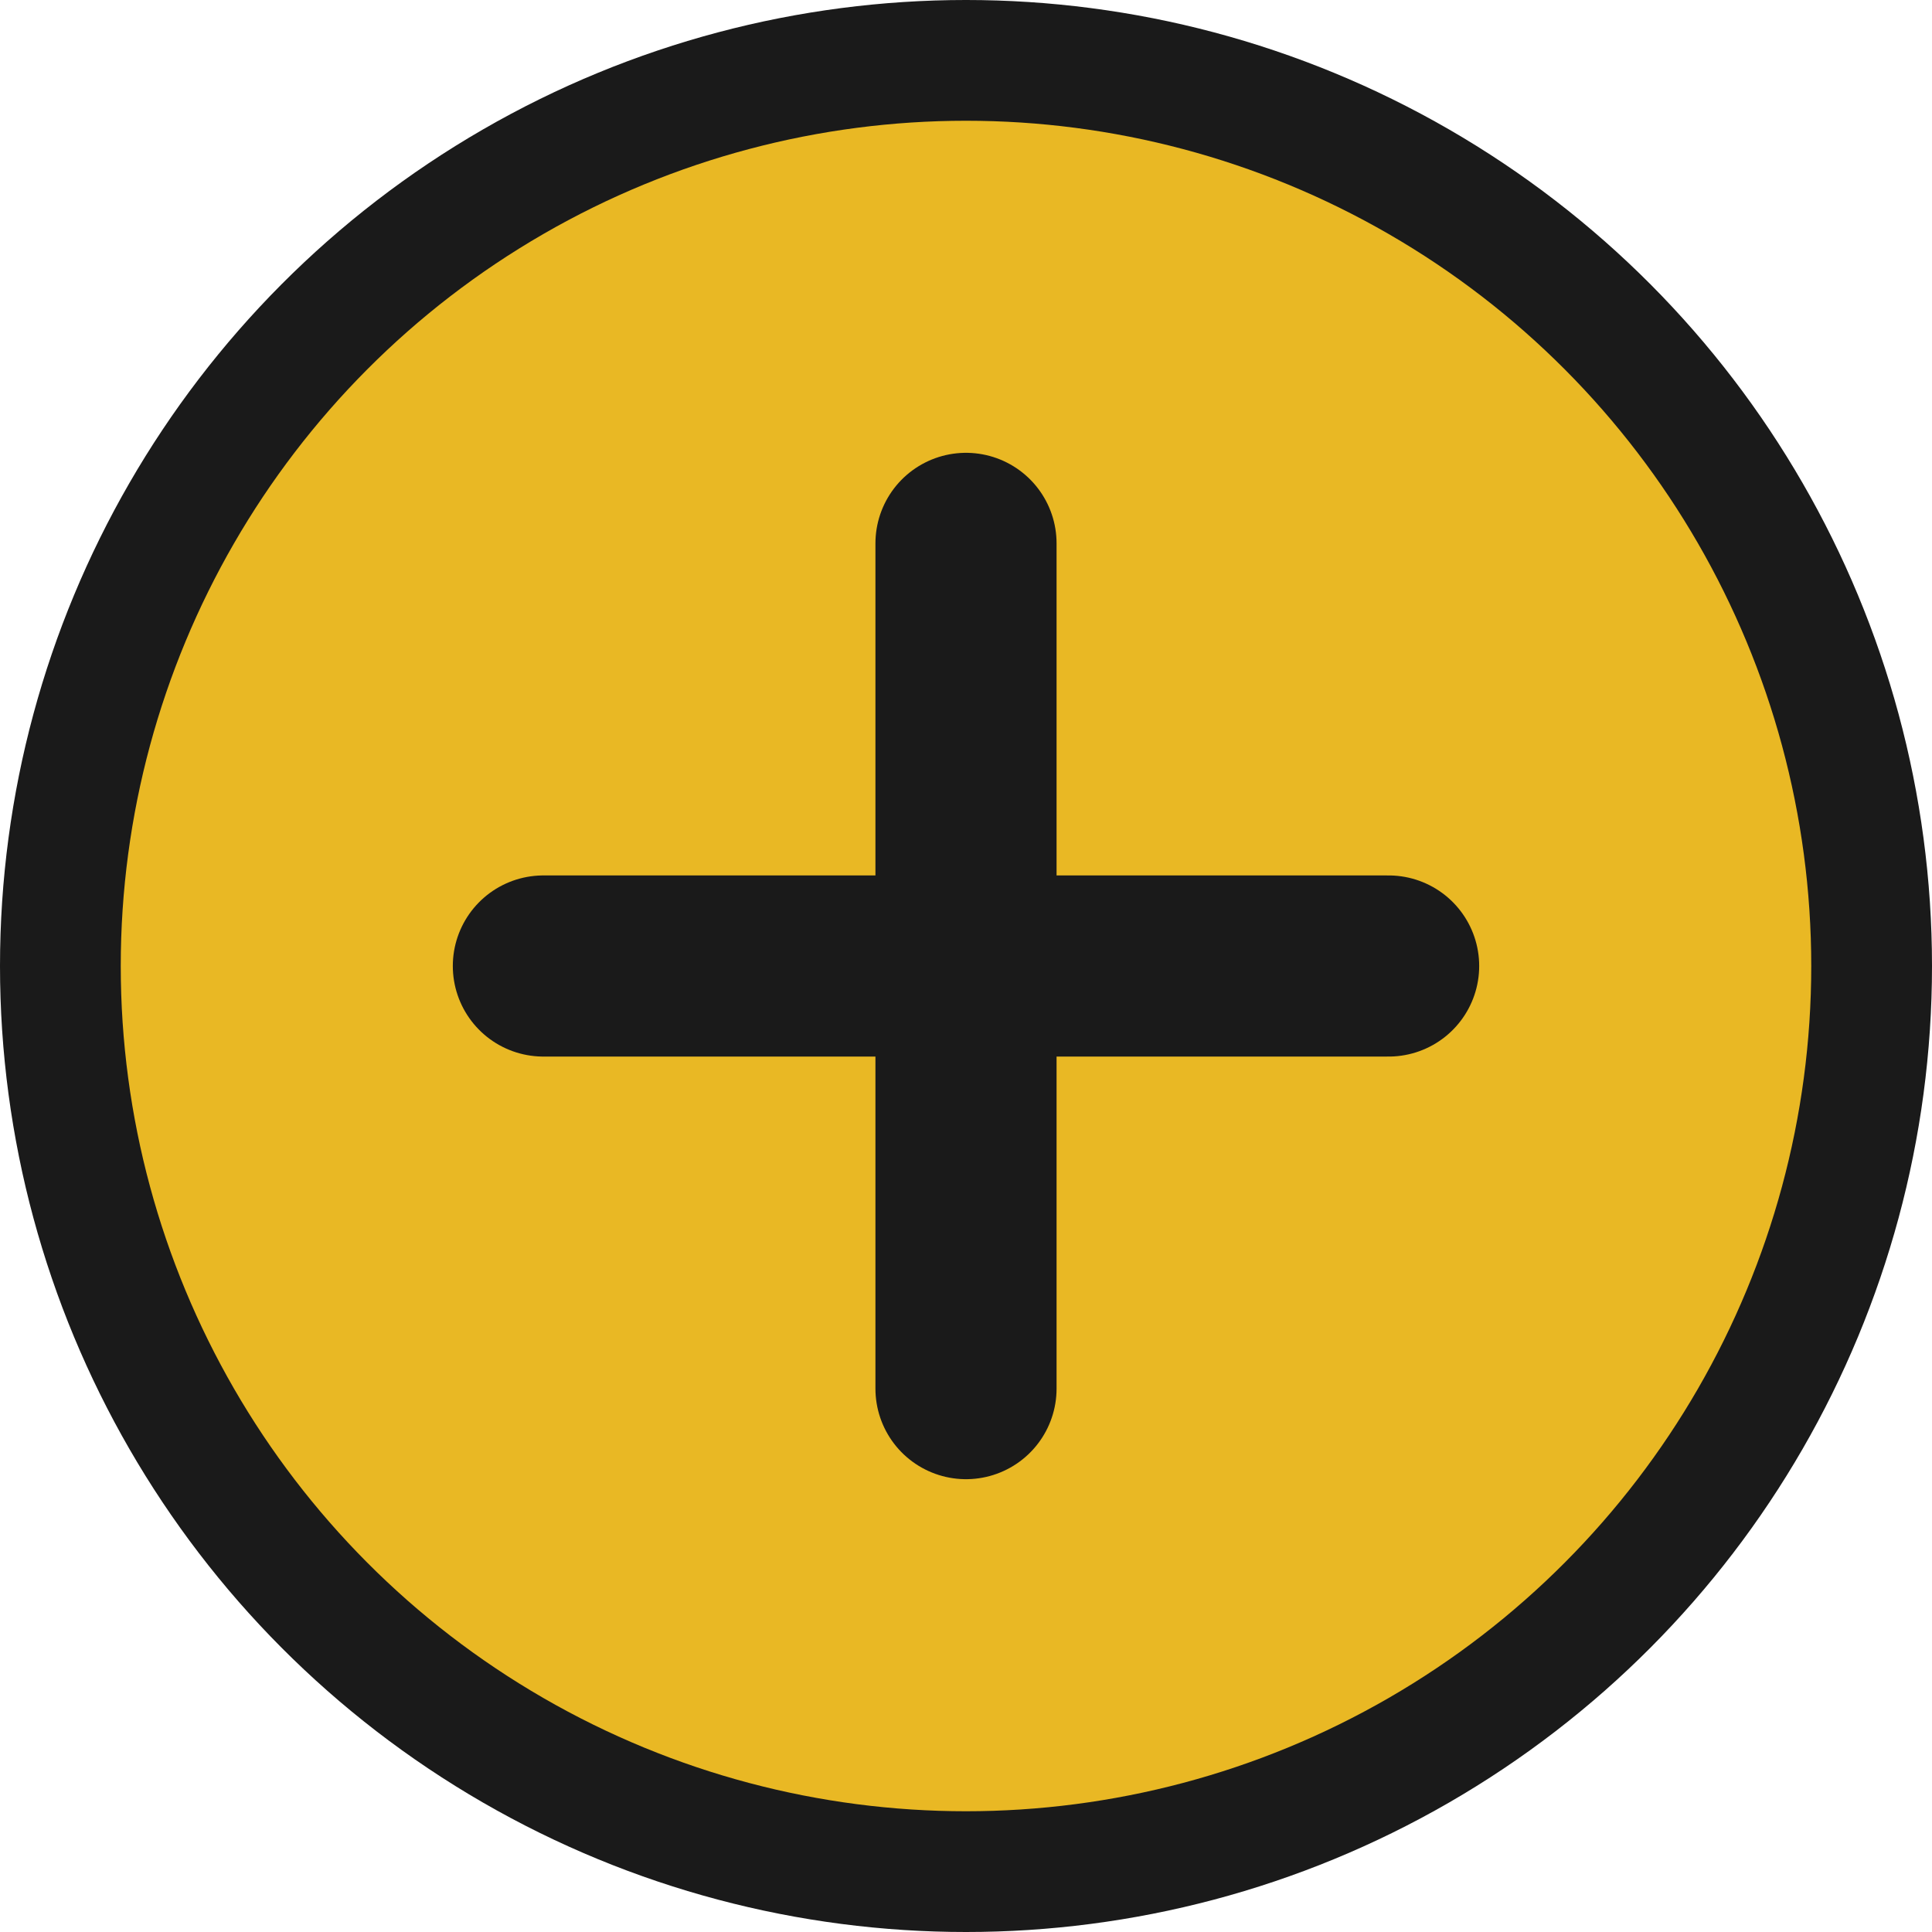
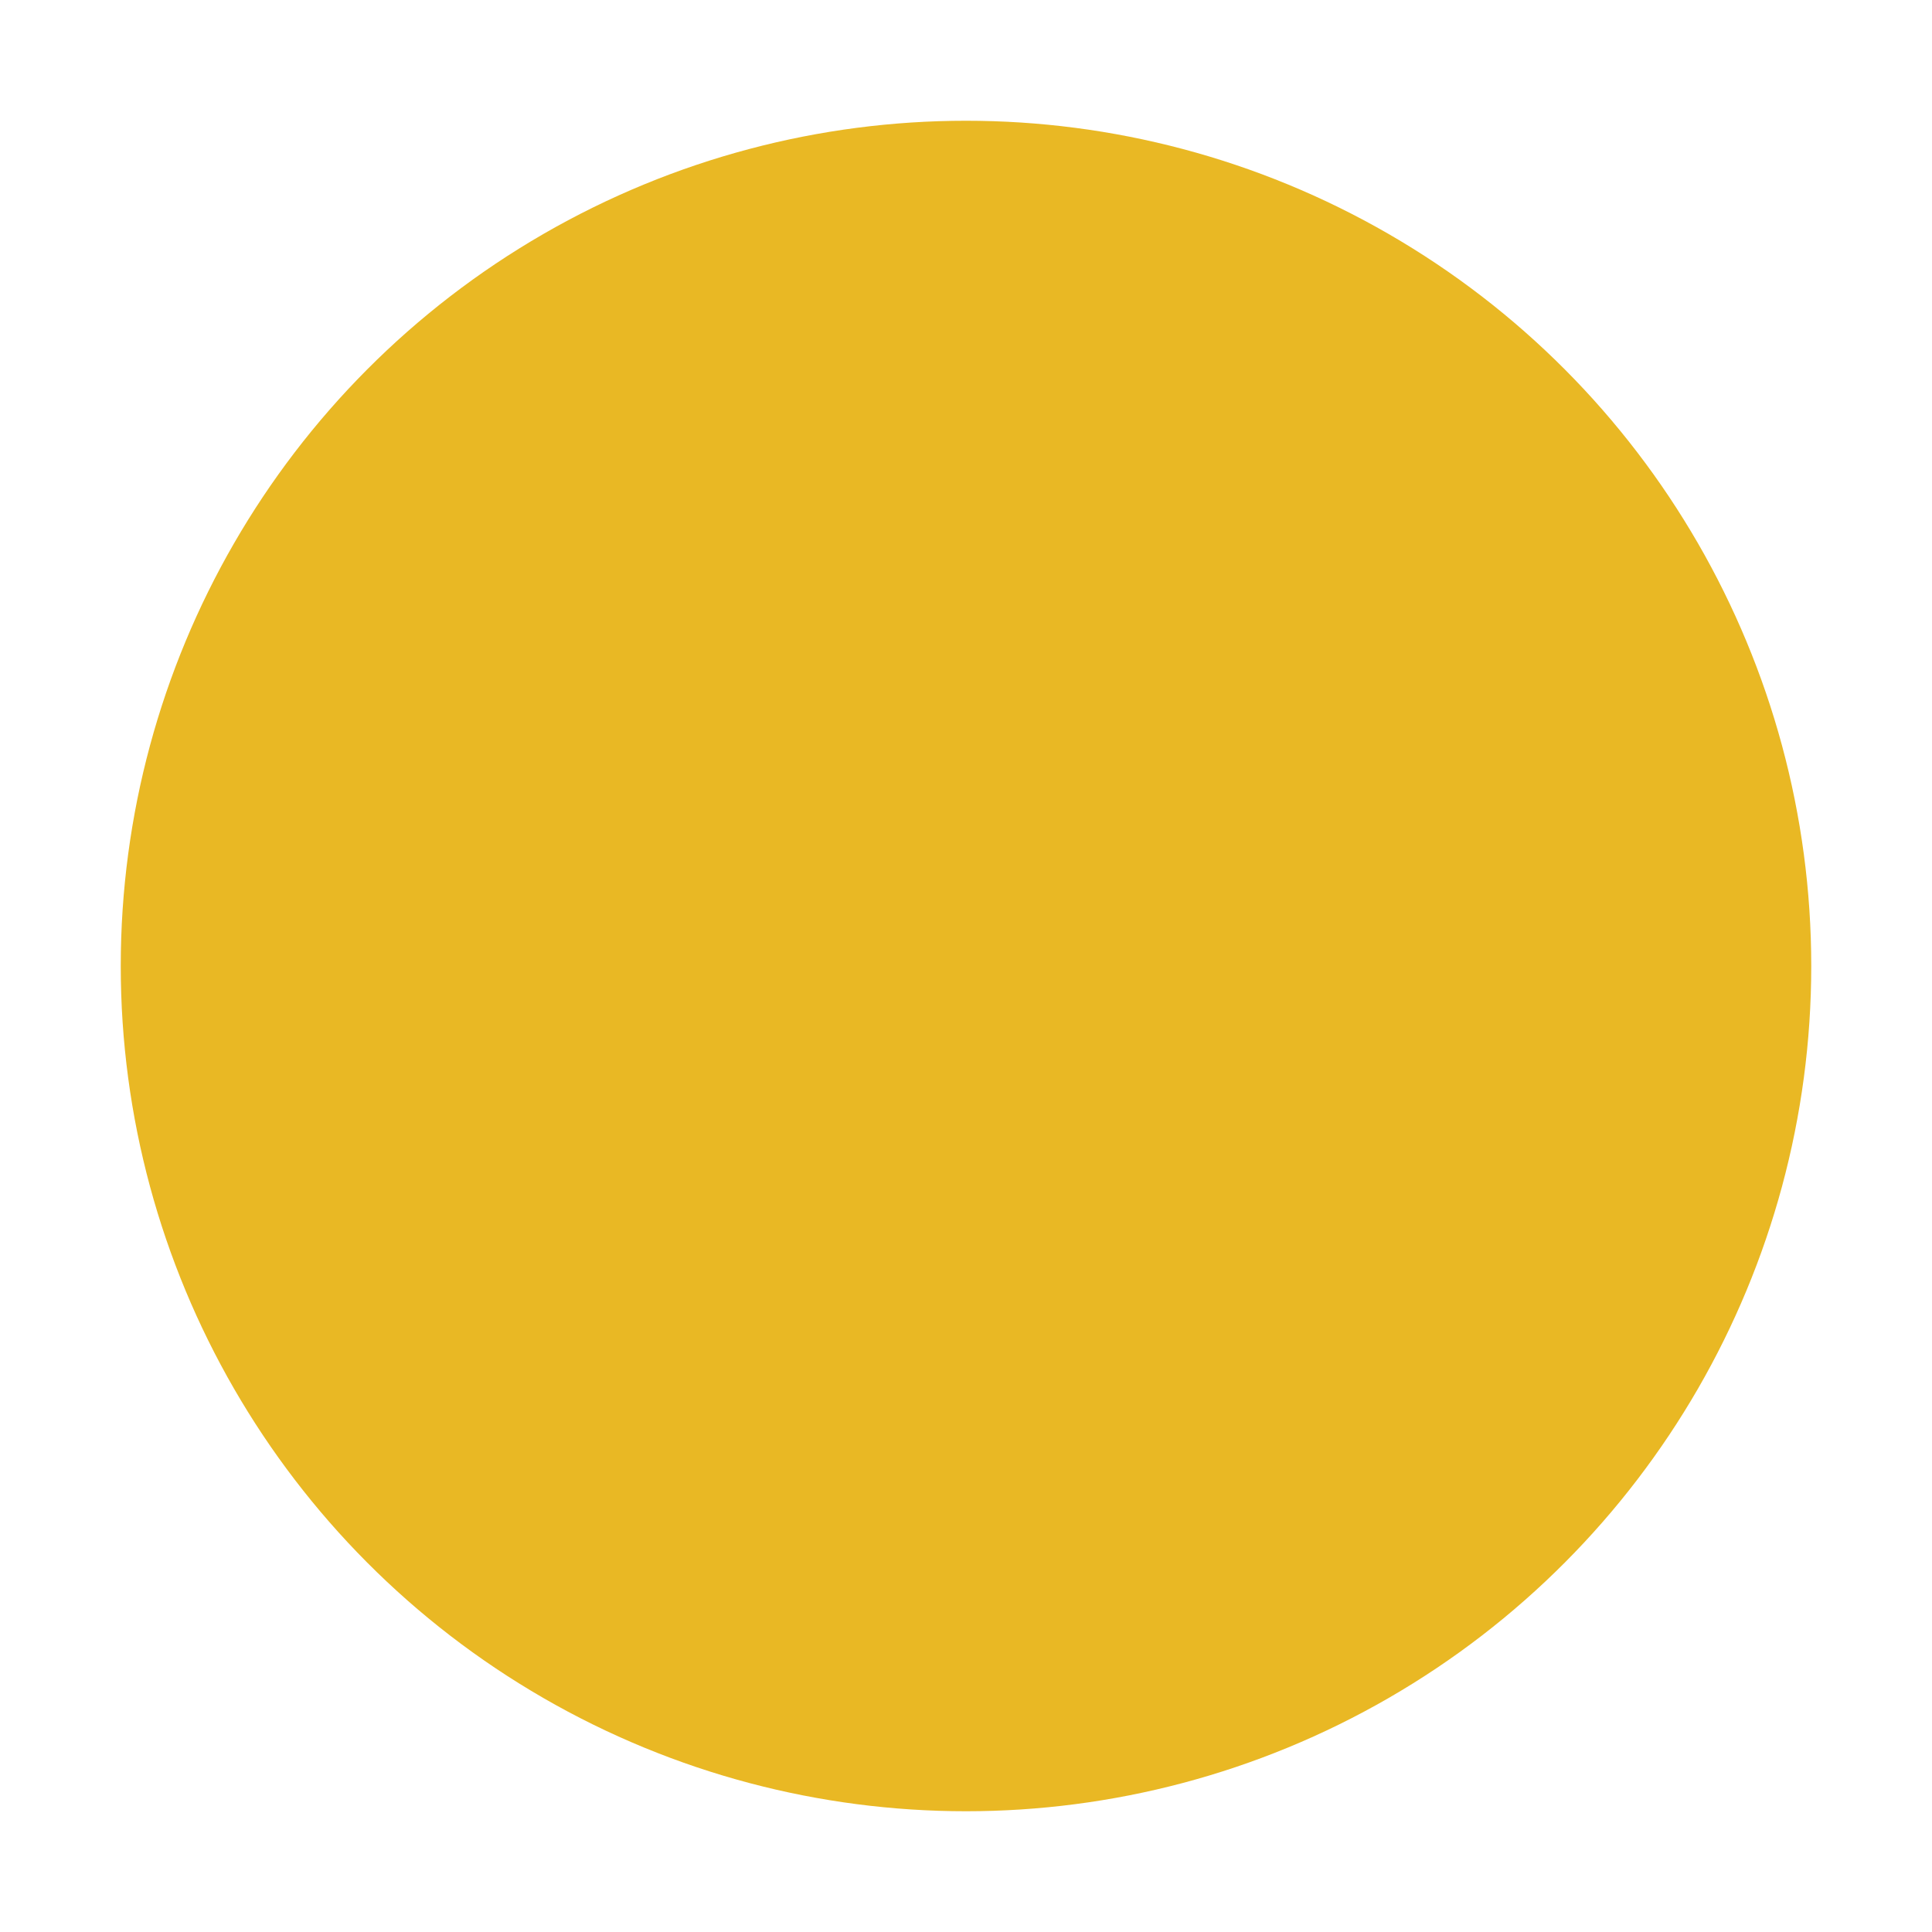
<svg xmlns="http://www.w3.org/2000/svg" width="32" height="32" viewBox="0 0 32 32" fill="none">
-   <circle cx="16" cy="16" r="16" fill="#1A1A1A" />
  <circle cx="16" cy="16" r="14" fill="#E9B824" />
-   <path d="M16 9V23M23 16H9" stroke="#1A1A1A" stroke-width="3" stroke-linecap="round" stroke-linejoin="round" />
</svg>